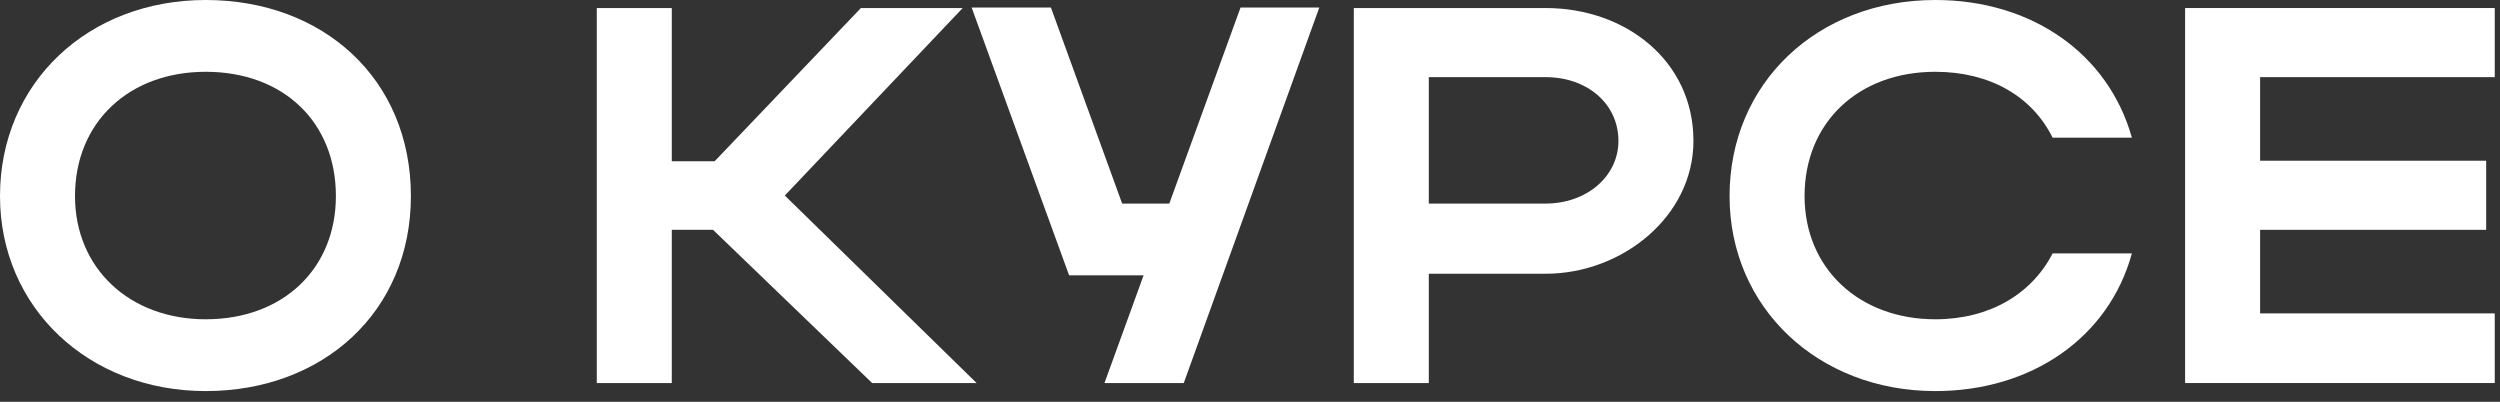
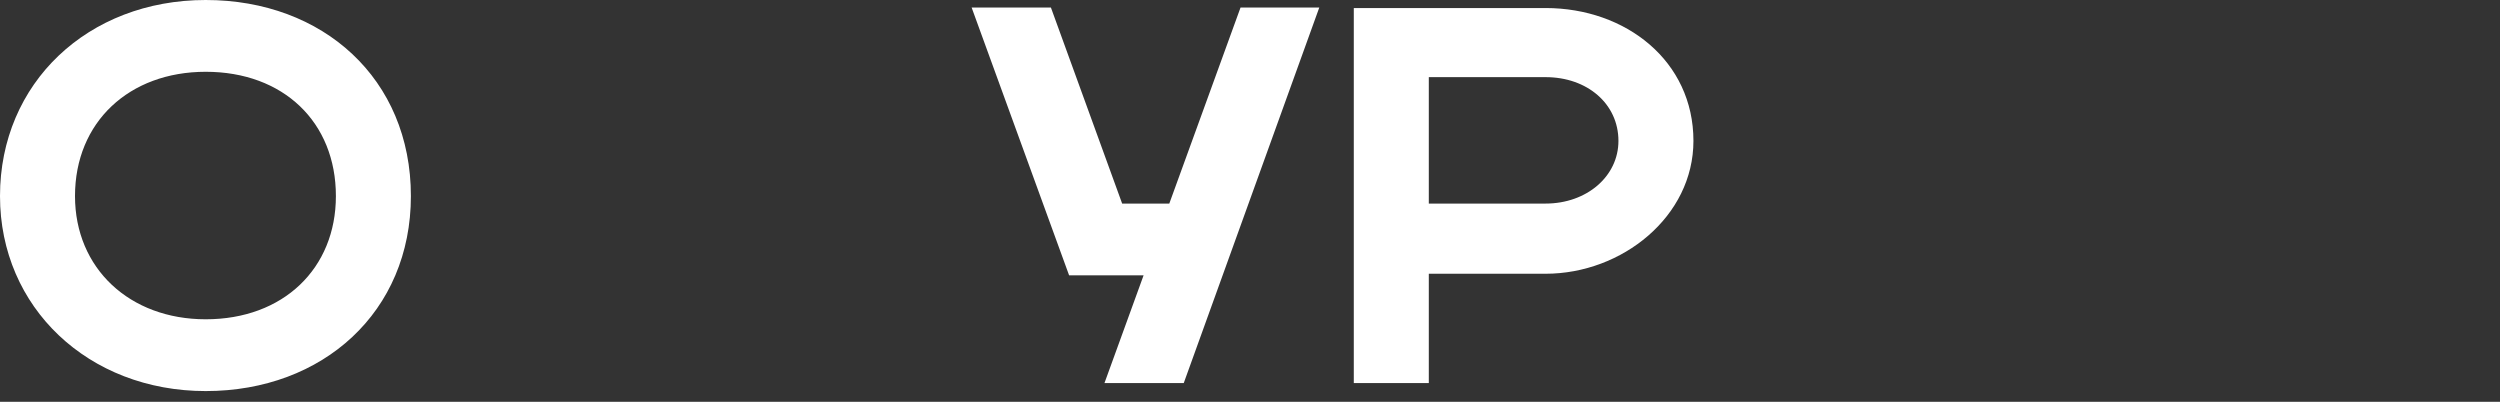
<svg xmlns="http://www.w3.org/2000/svg" width="224" height="36" viewBox="0 0 224 36" fill="none">
  <rect x="0" y="0" width="224" height="36" fill="#333333" stroke="none" />
  <path d="M0 17.568C0 7.44 7.872 0 18.432 0C28.944 0 36.816 7.056 36.816 17.568C36.816 27.936 28.944 35.04 18.432 35.04C7.92 35.04 0 27.552 0 17.568ZM6.72 17.568C6.72 24.048 11.616 28.608 18.432 28.608C25.392 28.608 30.096 24.048 30.096 17.568C30.096 10.944 25.392 6.432 18.432 6.432C11.568 6.432 6.72 10.944 6.72 17.568Z" fill="white" />
-   <path d="M60.192 20.592V34.32H53.472V0.72H60.192V14.448H64.032L77.136 0.72H86.256L70.32 17.52L87.504 34.32H78.144L63.888 20.592H60.192Z" fill="white" />
  <path d="M106.065 34.32H98.961L102.465 24.672H95.793L87.057 0.672H94.161L100.545 18.24H104.769L111.153 0.672H118.209L106.065 34.32Z" fill="white" />
  <path d="M121.3 34.32V0.72H138.484C145.684 0.72 151.732 5.472 151.732 12.624C151.732 19.392 145.348 24.528 138.484 24.528H128.021V34.32H121.3ZM145.012 12.624C145.012 9.312 142.228 6.912 138.484 6.912H128.021V18.24H138.484C142.18 18.24 145.012 15.792 145.012 12.624Z" fill="white" />
-   <path d="M161.689 17.568C161.689 24.048 166.585 28.608 173.401 28.608C178.249 28.608 182.041 26.352 183.913 22.704H191.017C188.953 30.24 182.041 35.04 173.401 35.04C162.889 35.04 154.969 27.552 154.969 17.568C154.969 7.44 162.841 0 173.401 0C182.041 0 188.905 4.8 191.017 12.336H183.913C182.089 8.64 178.297 6.432 173.401 6.432C166.537 6.432 161.689 10.944 161.689 17.568Z" fill="white" />
-   <path d="M195.785 34.32V0.72H223.529V6.912H202.505V14.4H222.761V20.592H202.505V28.08H223.529V34.32H195.785Z" fill="white" />
</svg>